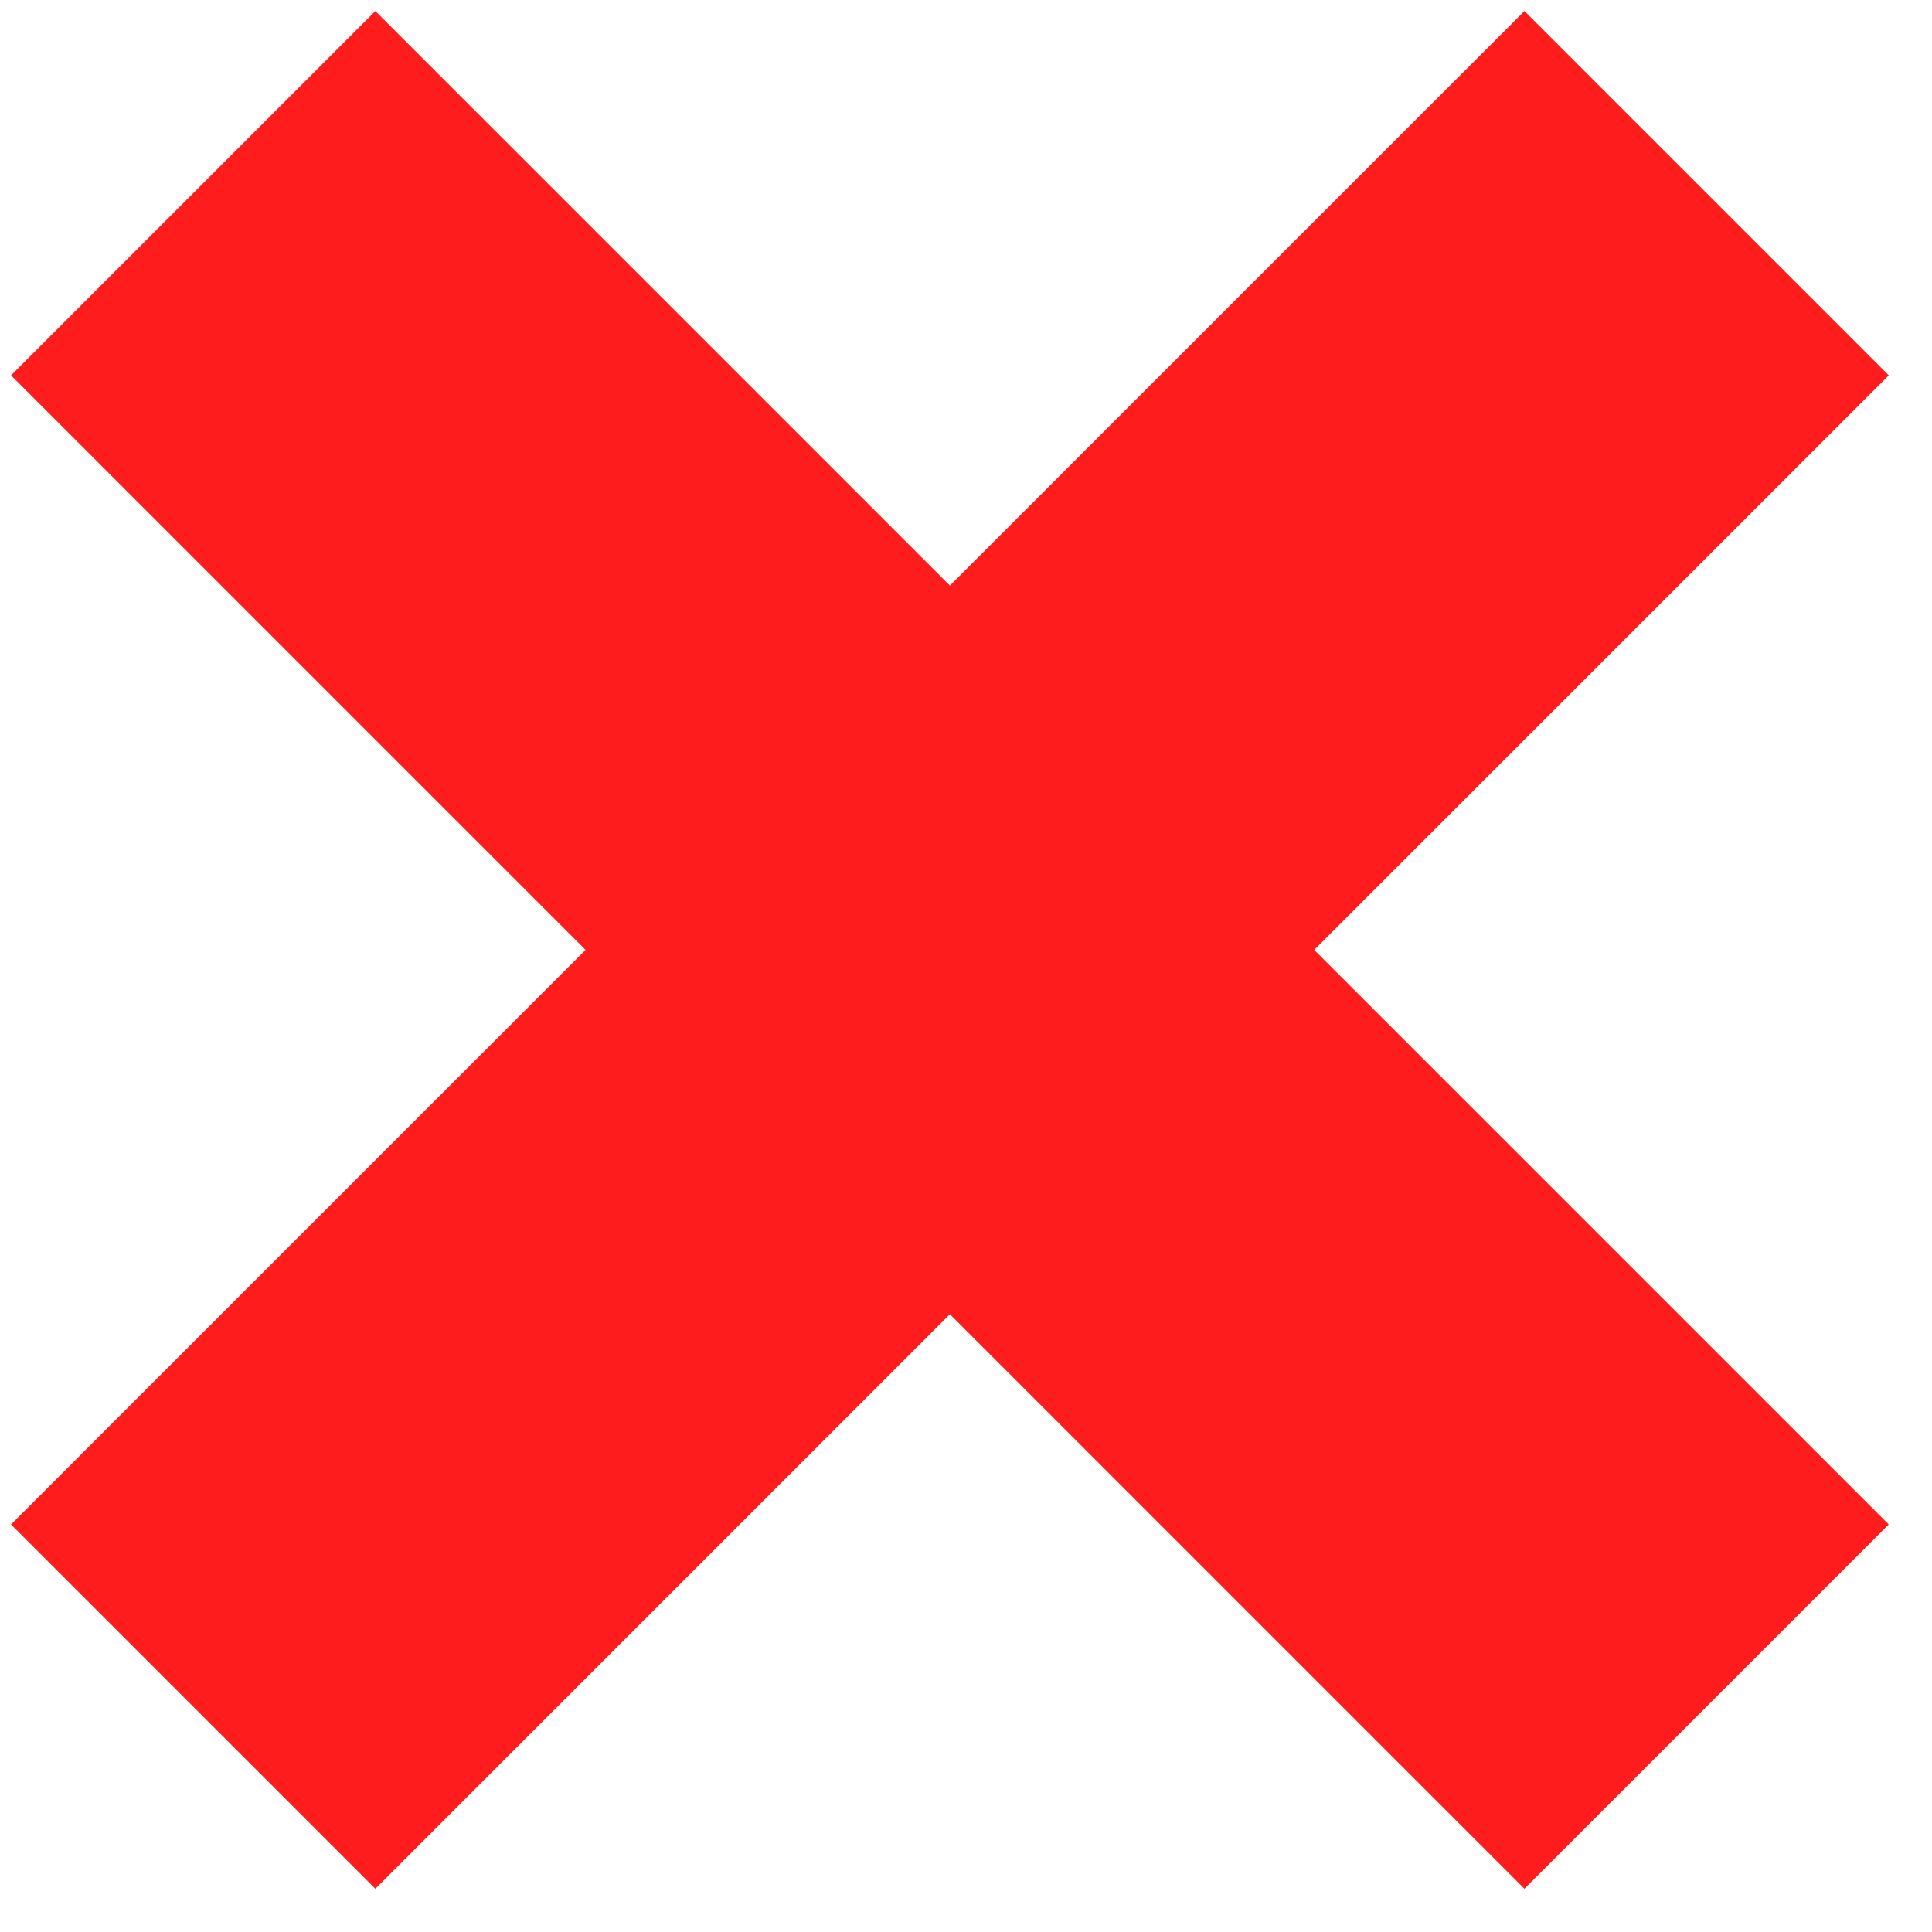
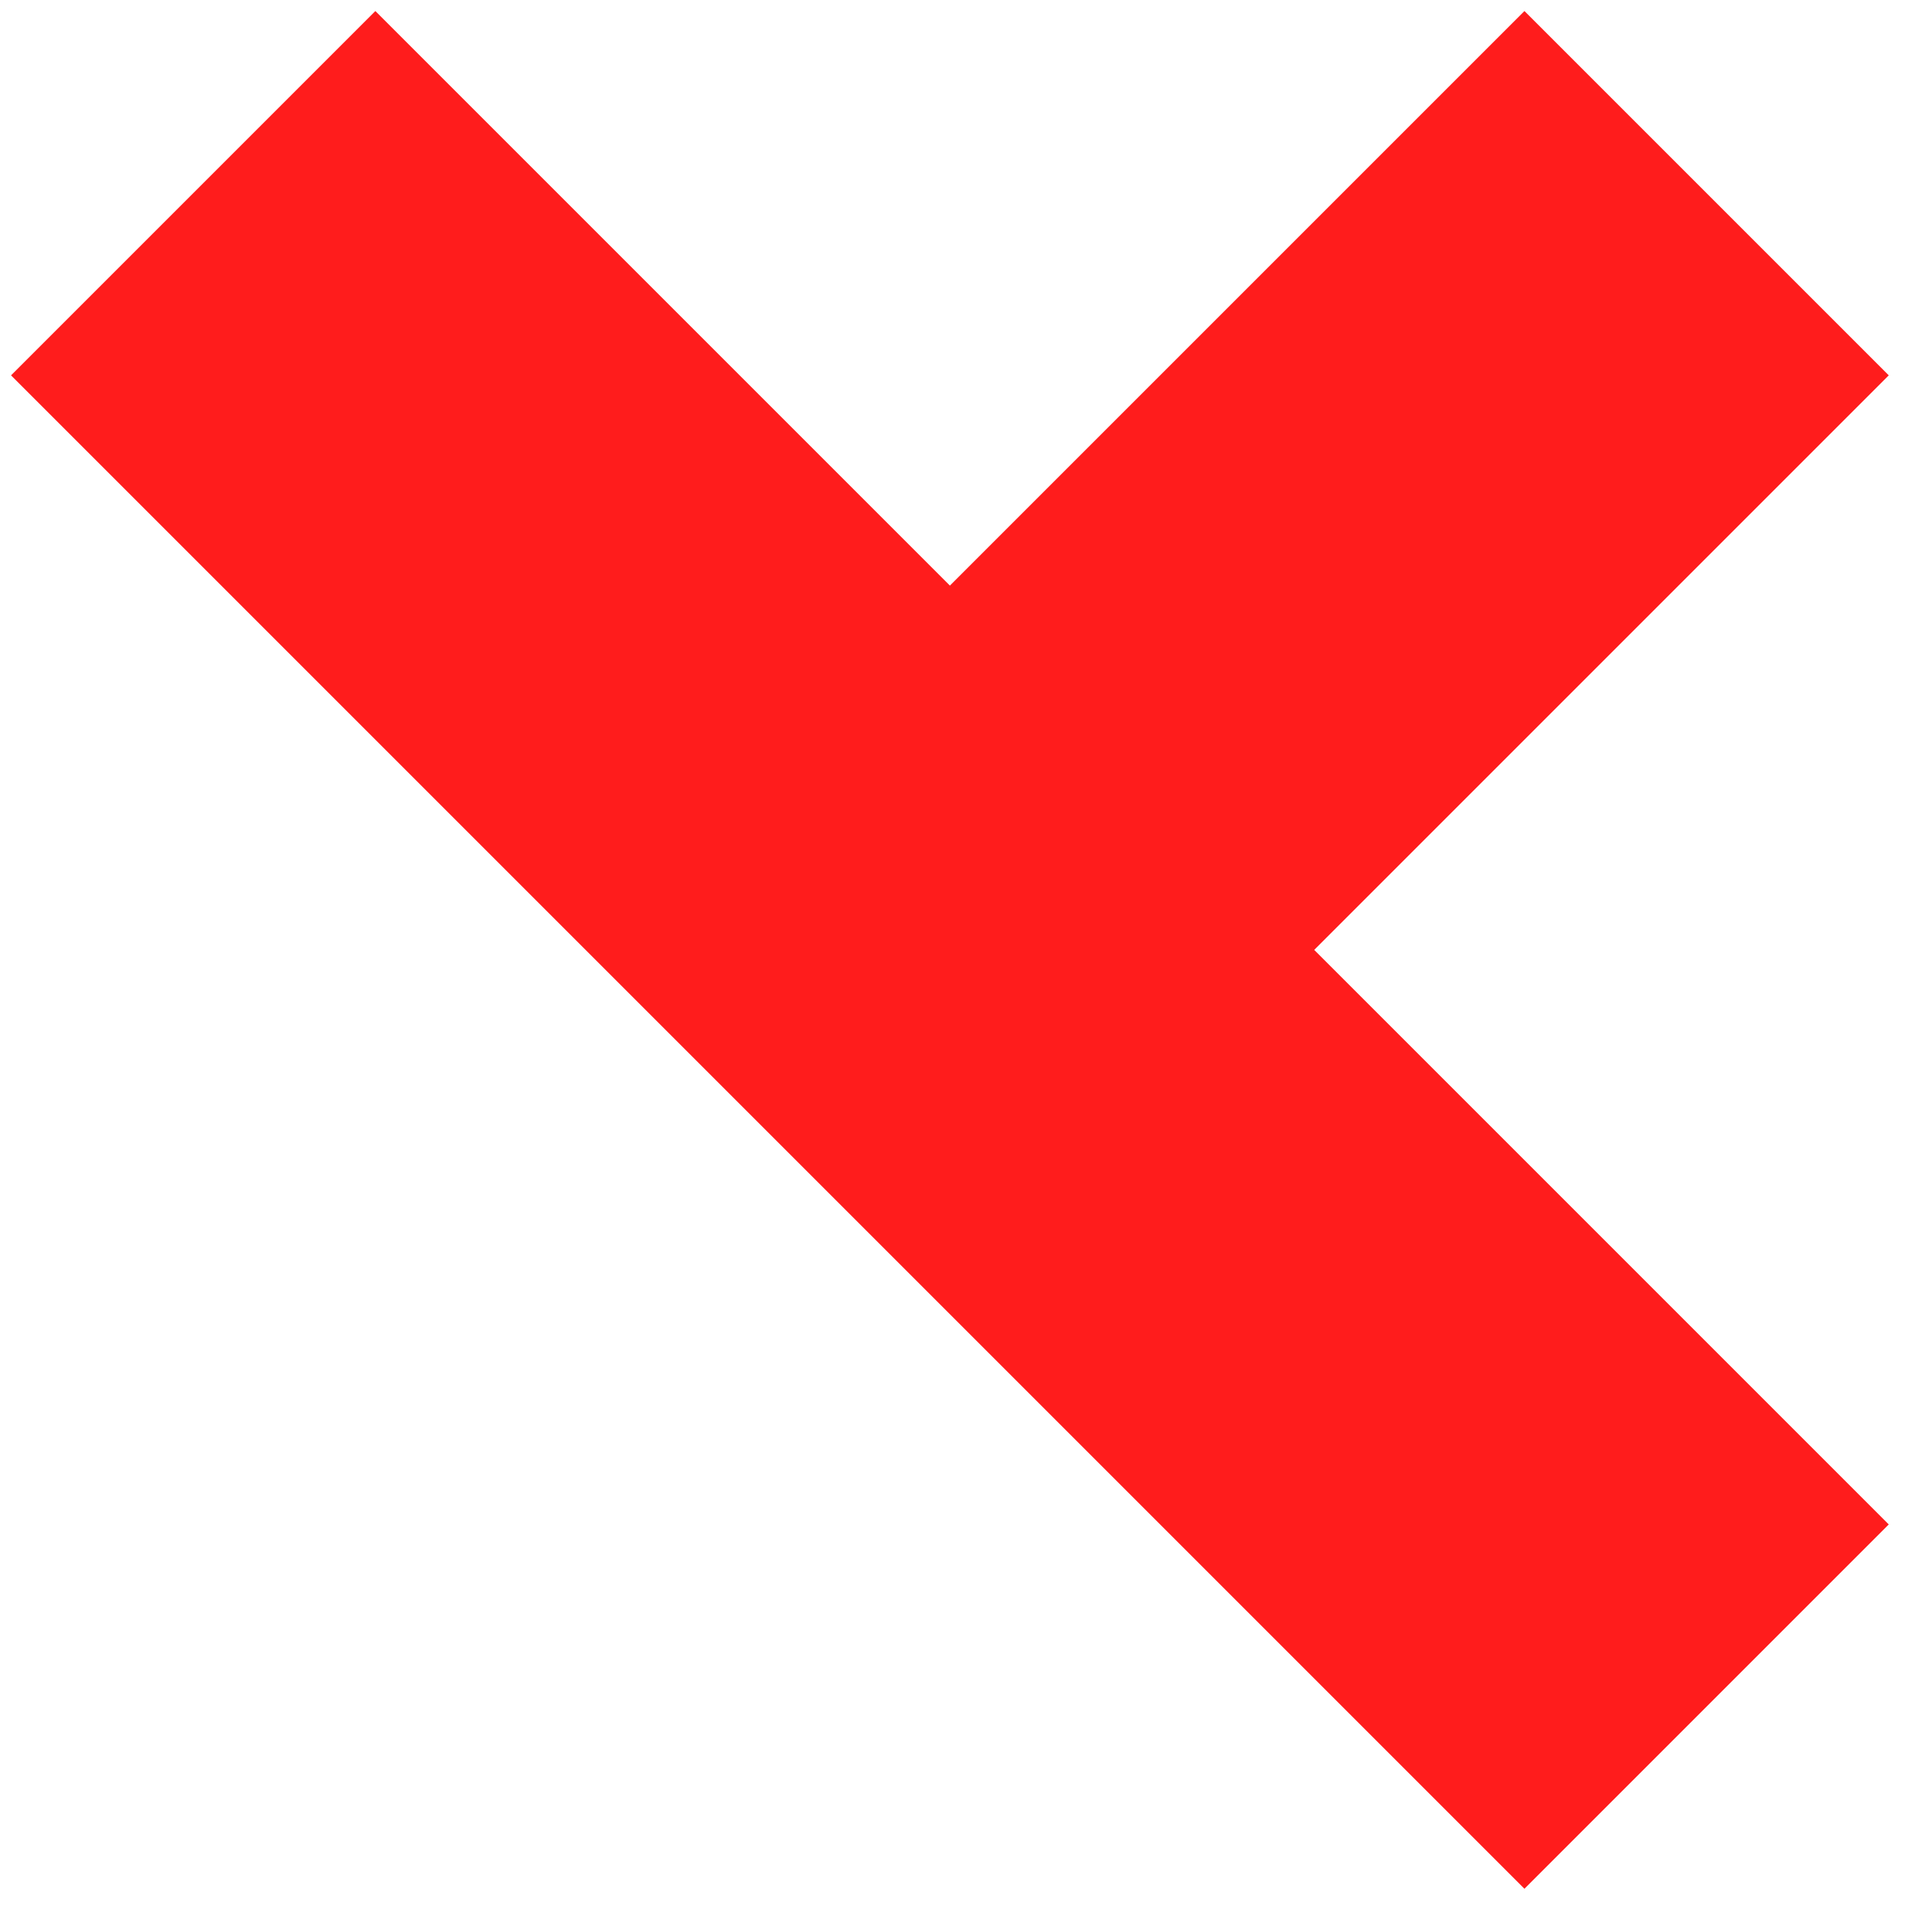
<svg xmlns="http://www.w3.org/2000/svg" width="30" height="30" viewBox="0 0 30 30" fill="none">
-   <path d="M3 3L14.75 14.75M26.5 26.5L14.75 14.75M14.75 14.75L26.5 3L3 26.5" stroke="#FF1C1C" stroke-width="8" />
+   <path d="M3 3L14.75 14.75M26.5 26.5L14.75 14.75M14.75 14.75L26.5 3" stroke="#FF1C1C" stroke-width="8" />
</svg>